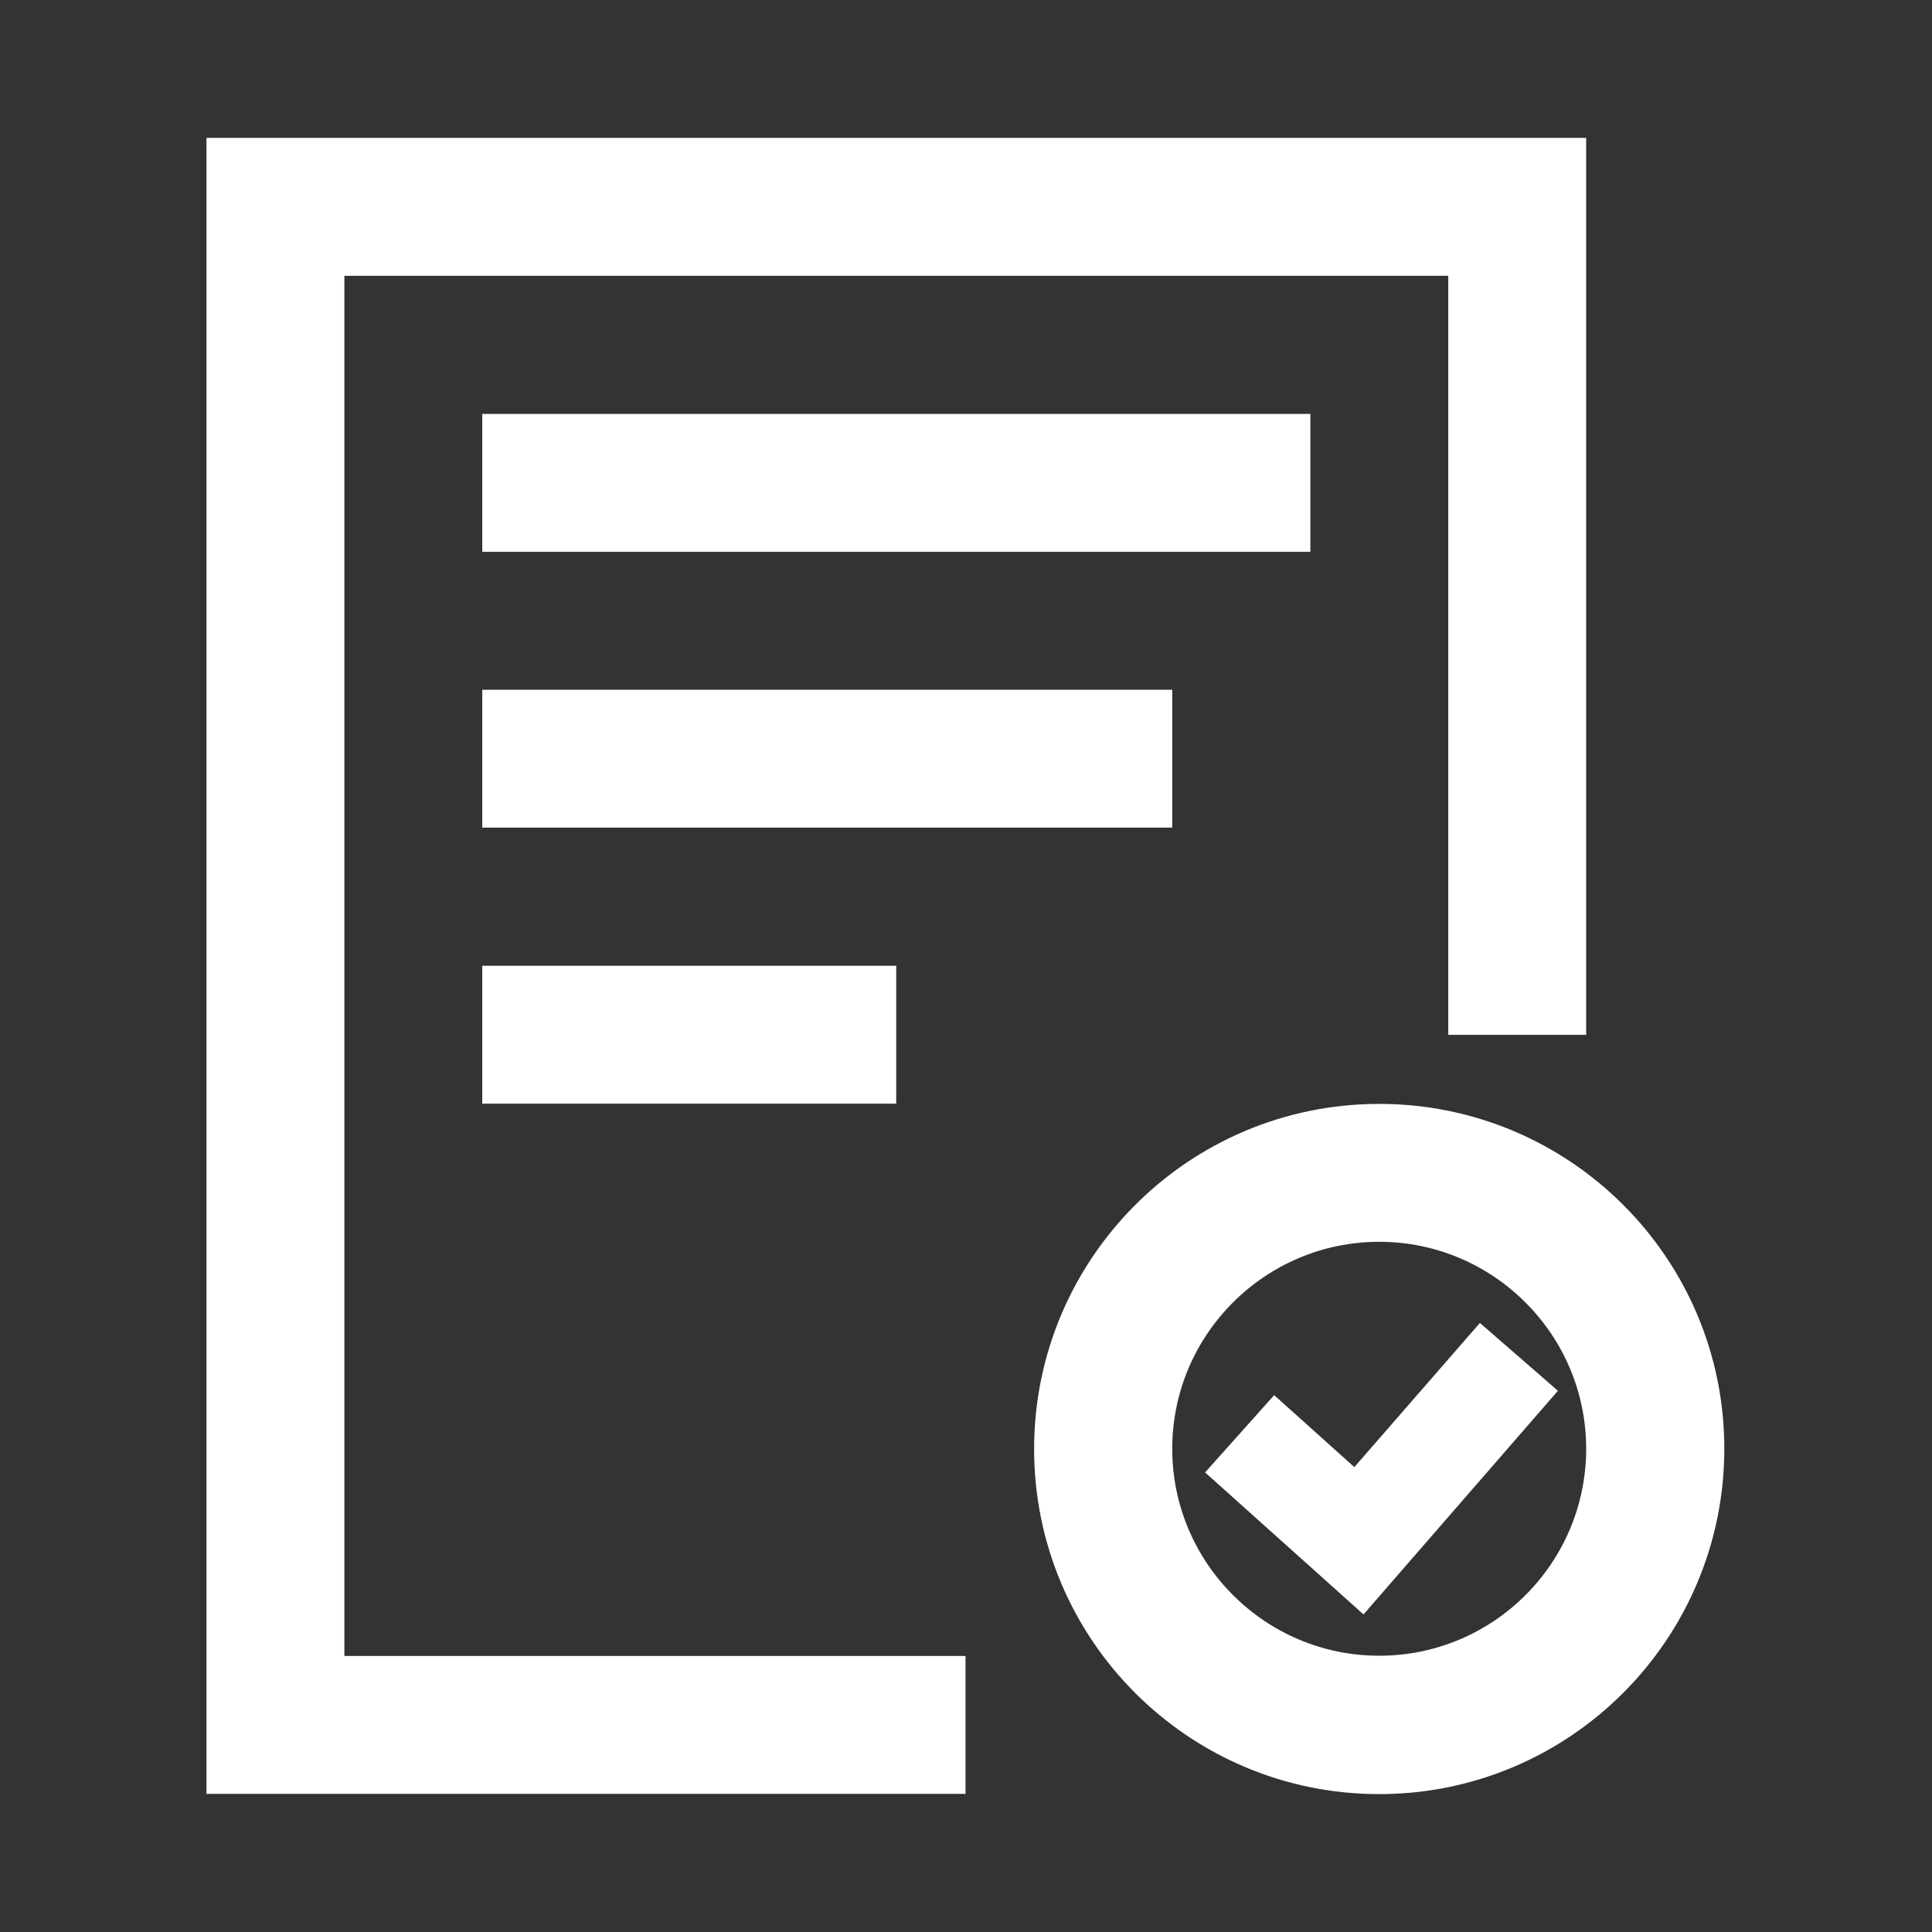
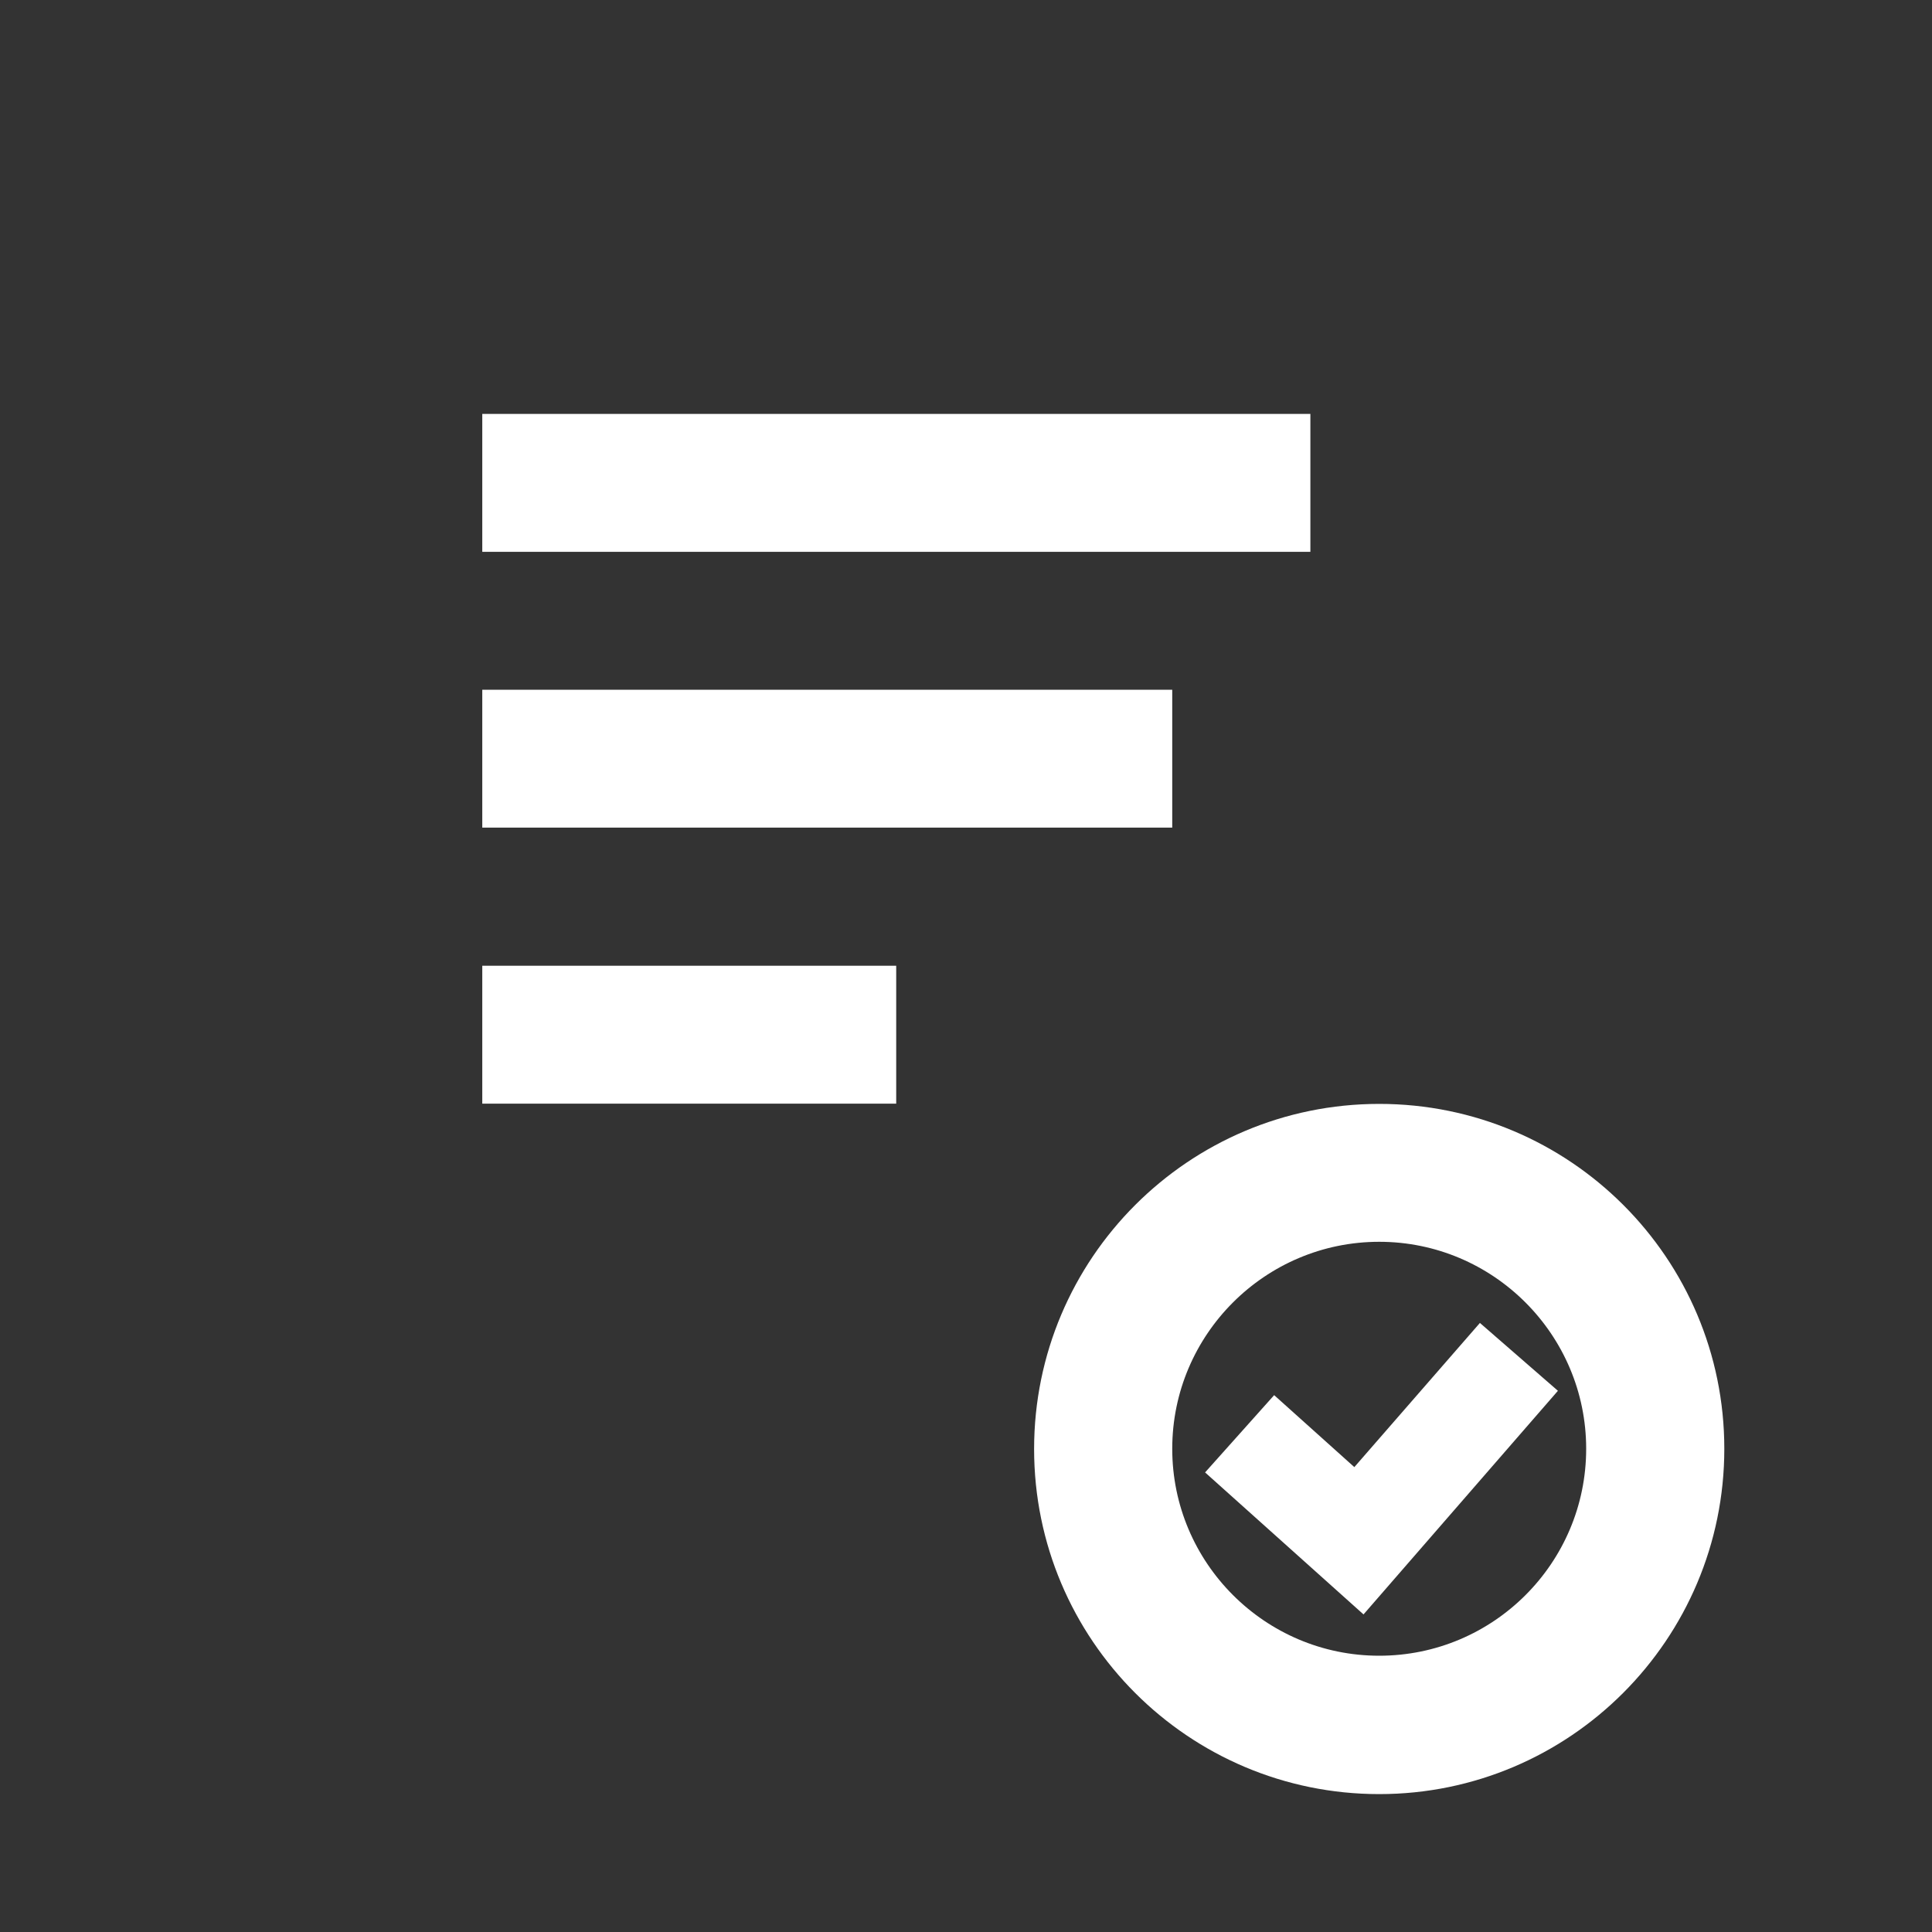
<svg xmlns="http://www.w3.org/2000/svg" version="1.1" id="Слой_1" x="0px" y="0px" viewBox="0 0 800 800" style="enable-background:new 0 0 800 800;" xml:space="preserve">
  <rect x="0" y="0" width="800" height="800" fill="#333333" stroke="none" />
  <style type="text/css"> .st0{fill:#FFFFFF;} </style>
-   <path class="st0" d="M142.6,114.2h457.1v314.3h57.1V57.1H85.5v685.7h314.3v-57.1H142.6V114.2z" />
  <path class="st0" d="M199.7,171.4h342.9v57.1H199.7V171.4z M199.7,285.6h285.7v57.1H199.7V285.6z M199.7,399.9h171.4v57.1H199.7 V399.9z M571.1,457.1c-78.9,0-142.9,64-142.9,142.9s64,142.9,142.9,142.9S714,678.8,714,599.9S650,457.1,571.1,457.1z M571.1,685.6 c-47.3,0-85.7-38.5-85.7-85.7c0-47.3,38.5-85.7,85.7-85.7c47.3,0,85.7,38.5,85.7,85.7C656.8,647.2,618.4,685.6,571.1,685.6z" />
  <path class="st0" d="M560.8,607.5l-33.2-29.8L499,609.7l65.6,58.8l80.5-92.6l-32.3-28.1L560.8,607.5z" />
</svg>